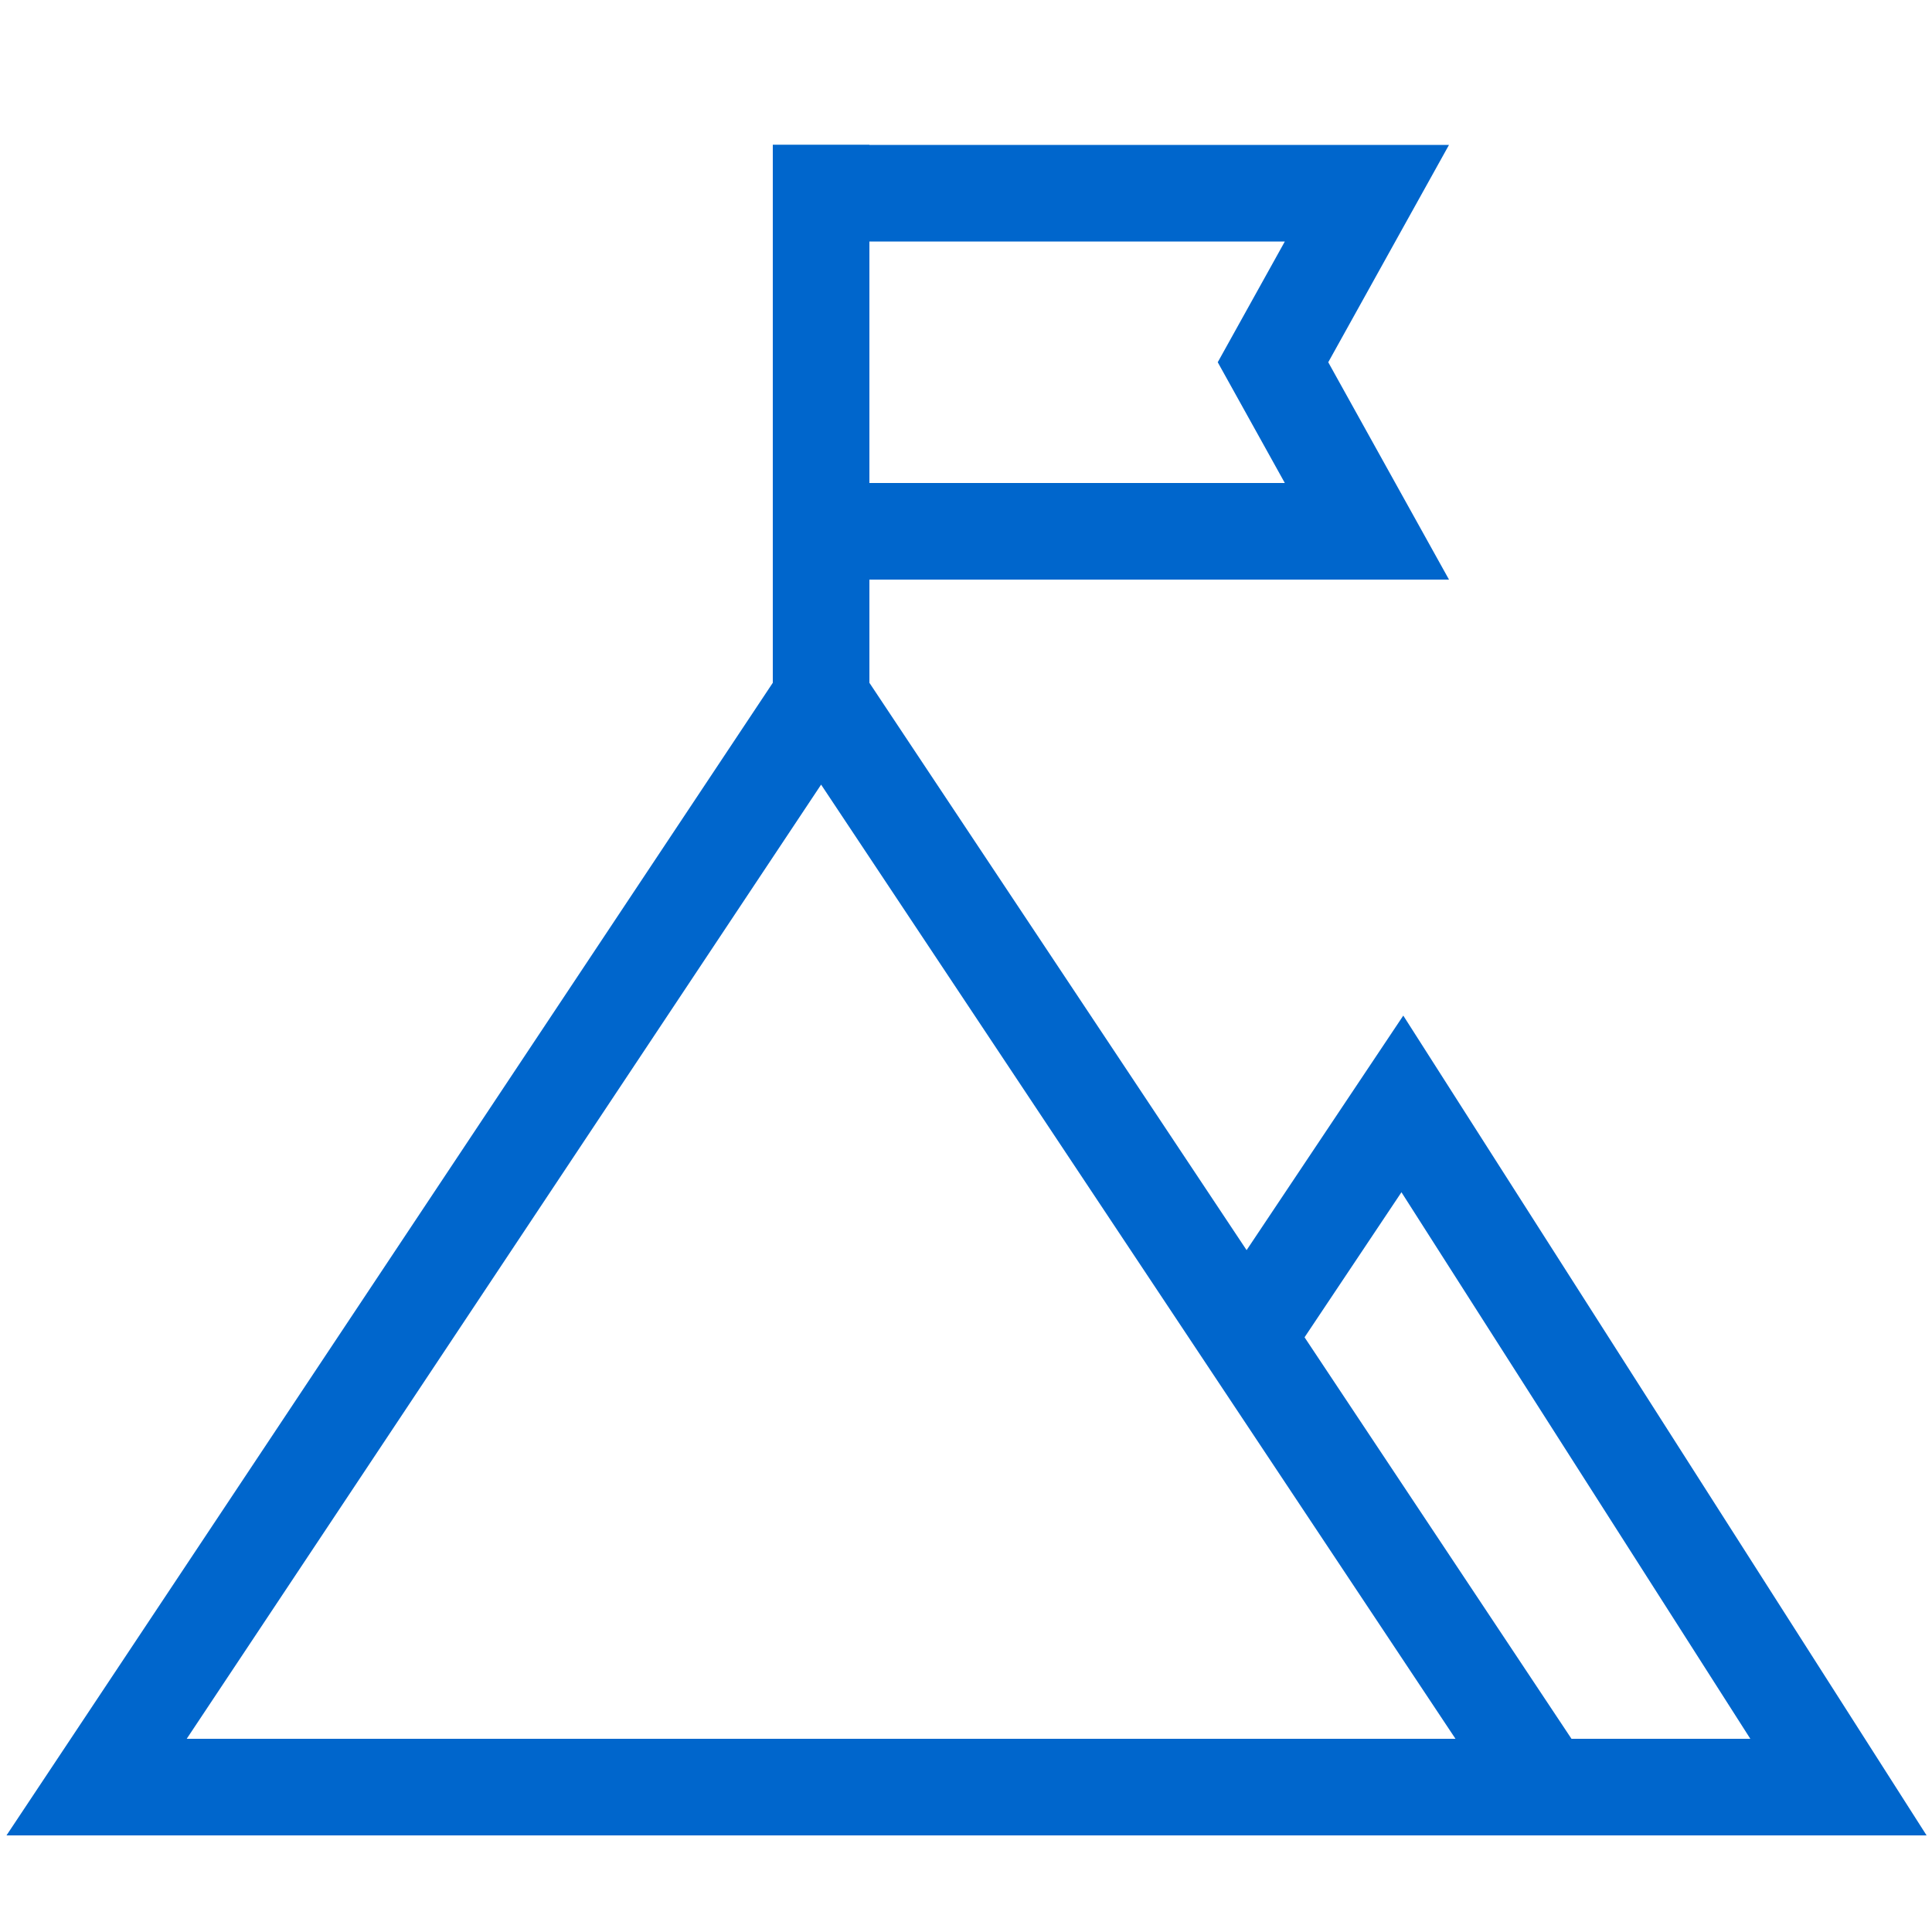
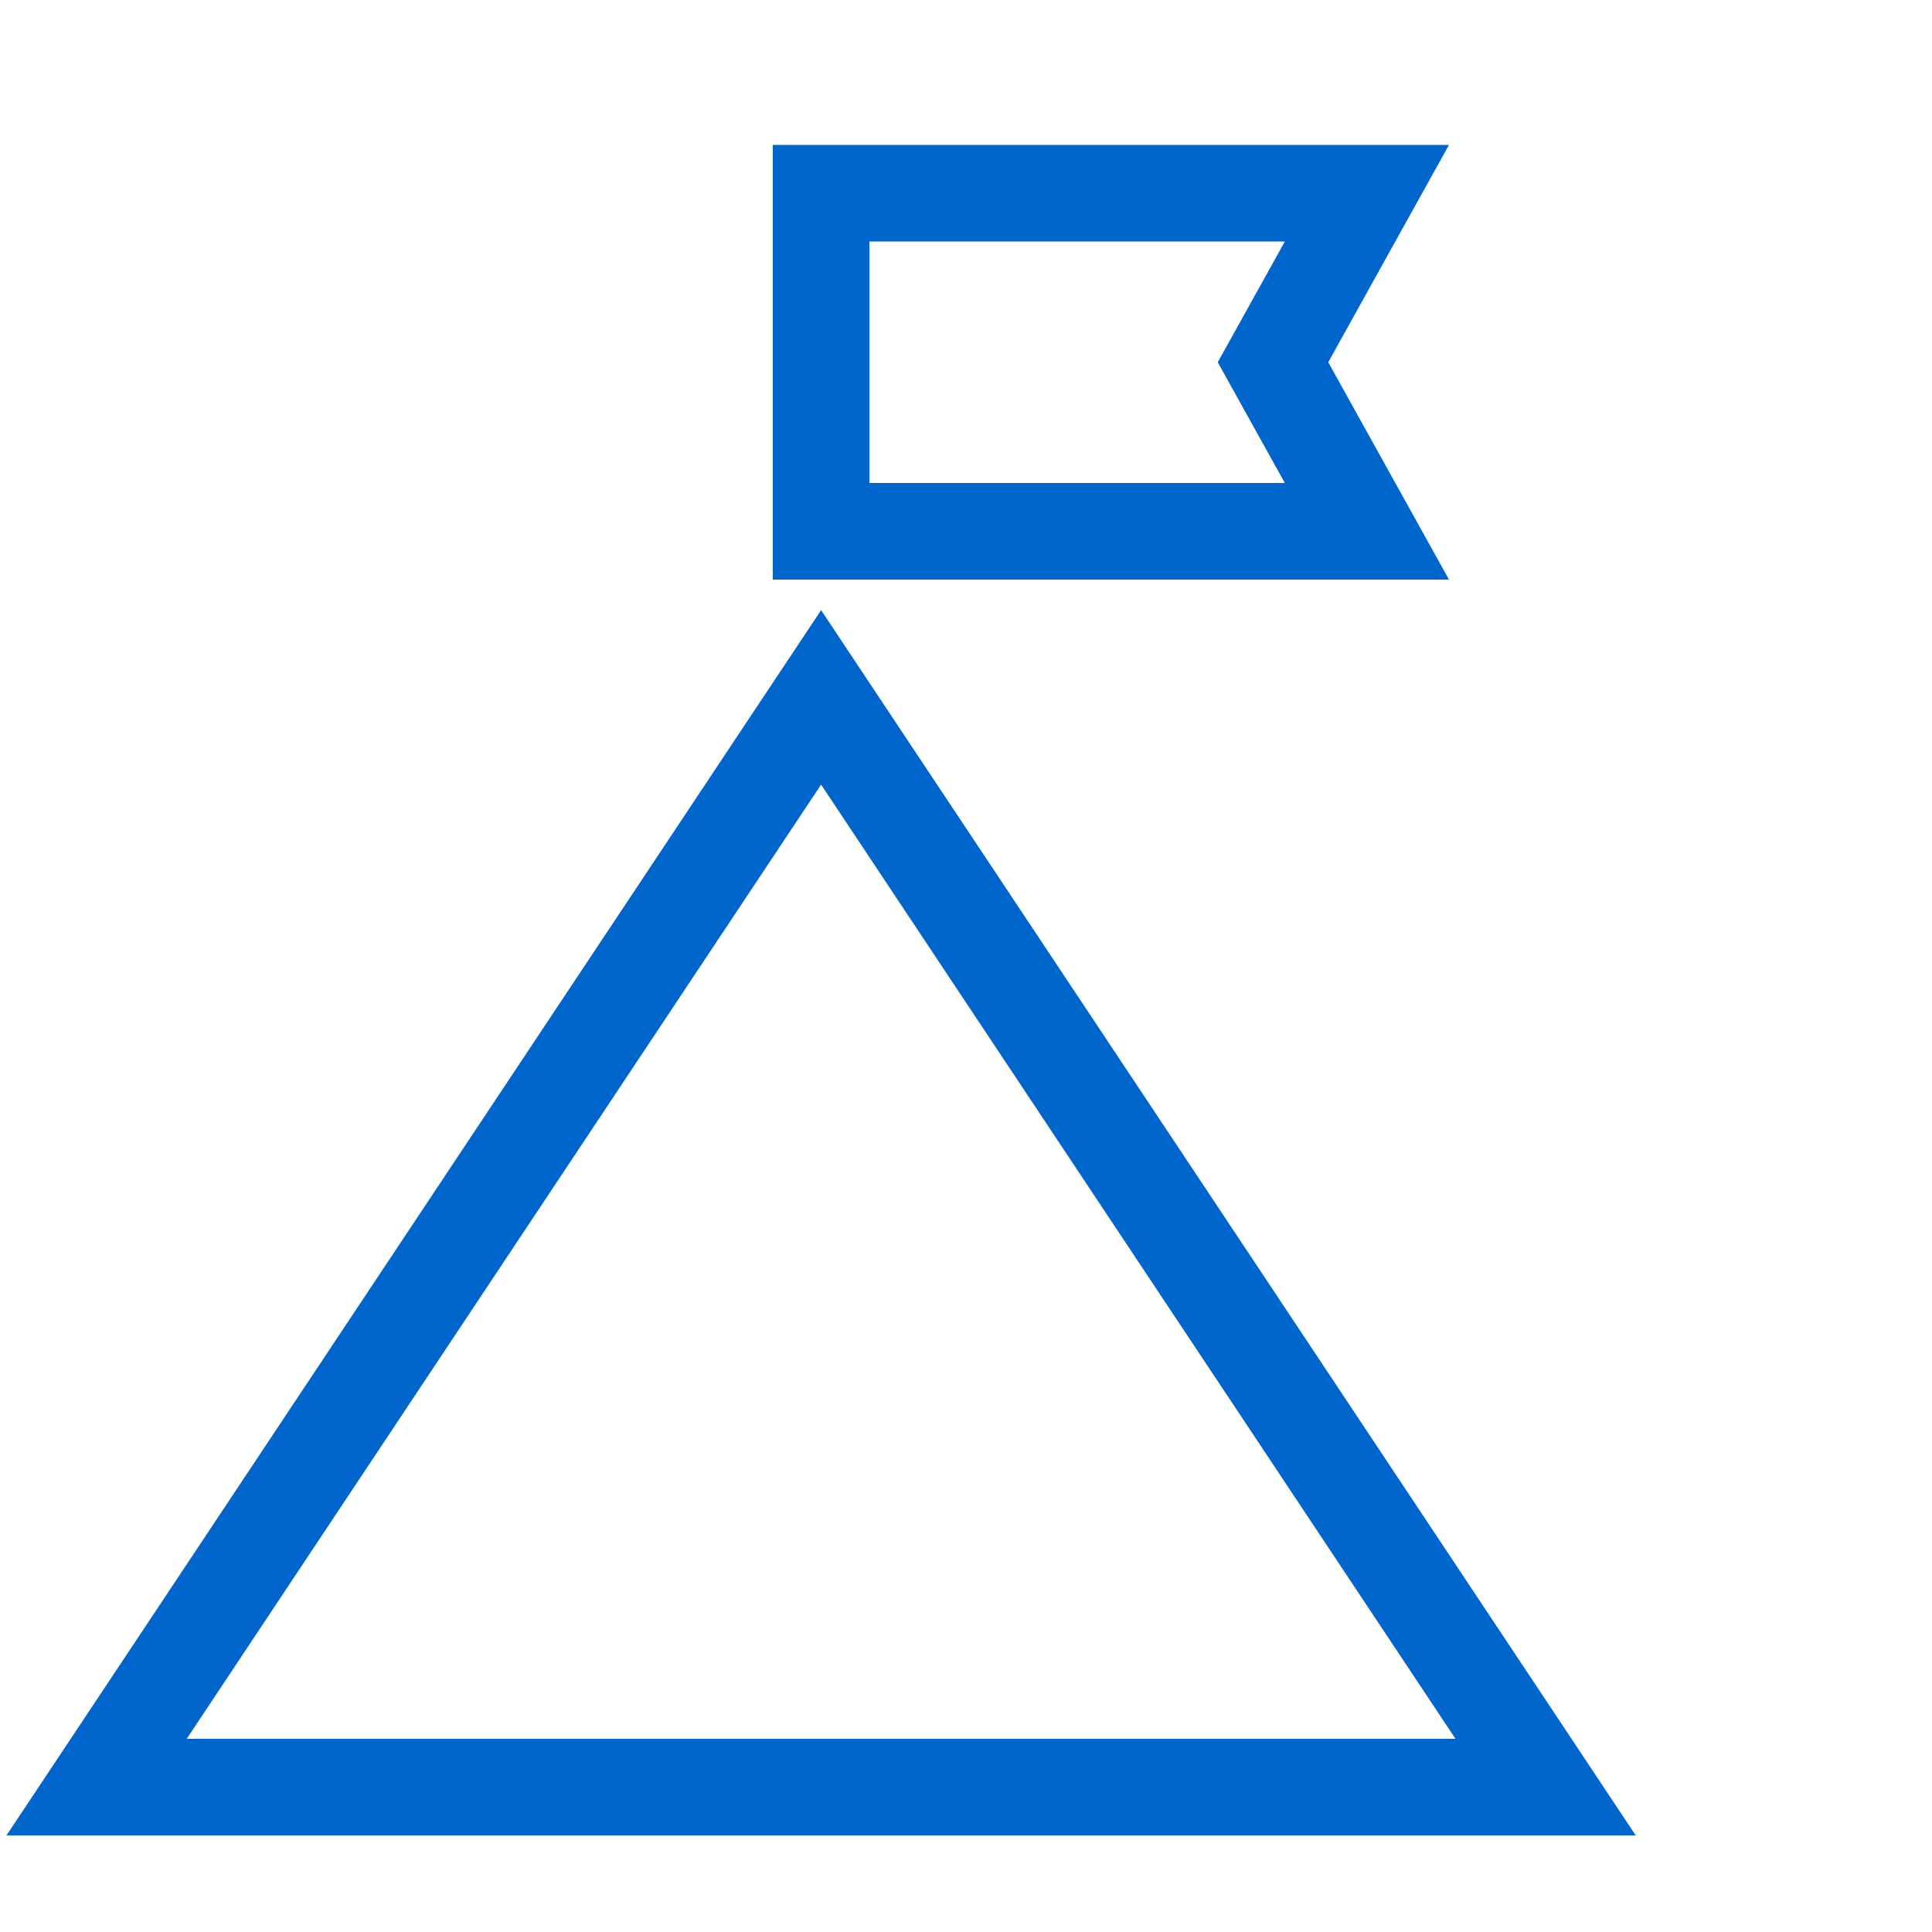
<svg xmlns="http://www.w3.org/2000/svg" width="80" height="80" viewBox="0 0 80 80" fill="none">
  <desc>
			Created with Pixso.
	</desc>
  <defs />
  <path id="路径 61" d="M64 74L4 74L34 28.877L64 74Z" stroke="#0066CC" stroke-opacity="1" stroke-width="4" />
-   <path id="路径 2833" d="M63.987 74L76.127 74L58.069 45.711L51.873 54.986" stroke="#0066CC" stroke-opacity="1" stroke-width="4" />
-   <rect id="矩形 3058" x="32" y="6" width="4" height="26" fill="#0066CC" fill-opacity="1" />
  <path id="路径 2834" d="M55 15L57.777 10L60 6L32 6L32 24L60 24L57.777 20L55 15ZM53.202 20L50.424 15L53.202 10L36 10L36 20L53.202 20Z" fill="#0066CC" fill-opacity="1" fill-rule="evenodd" />
</svg>